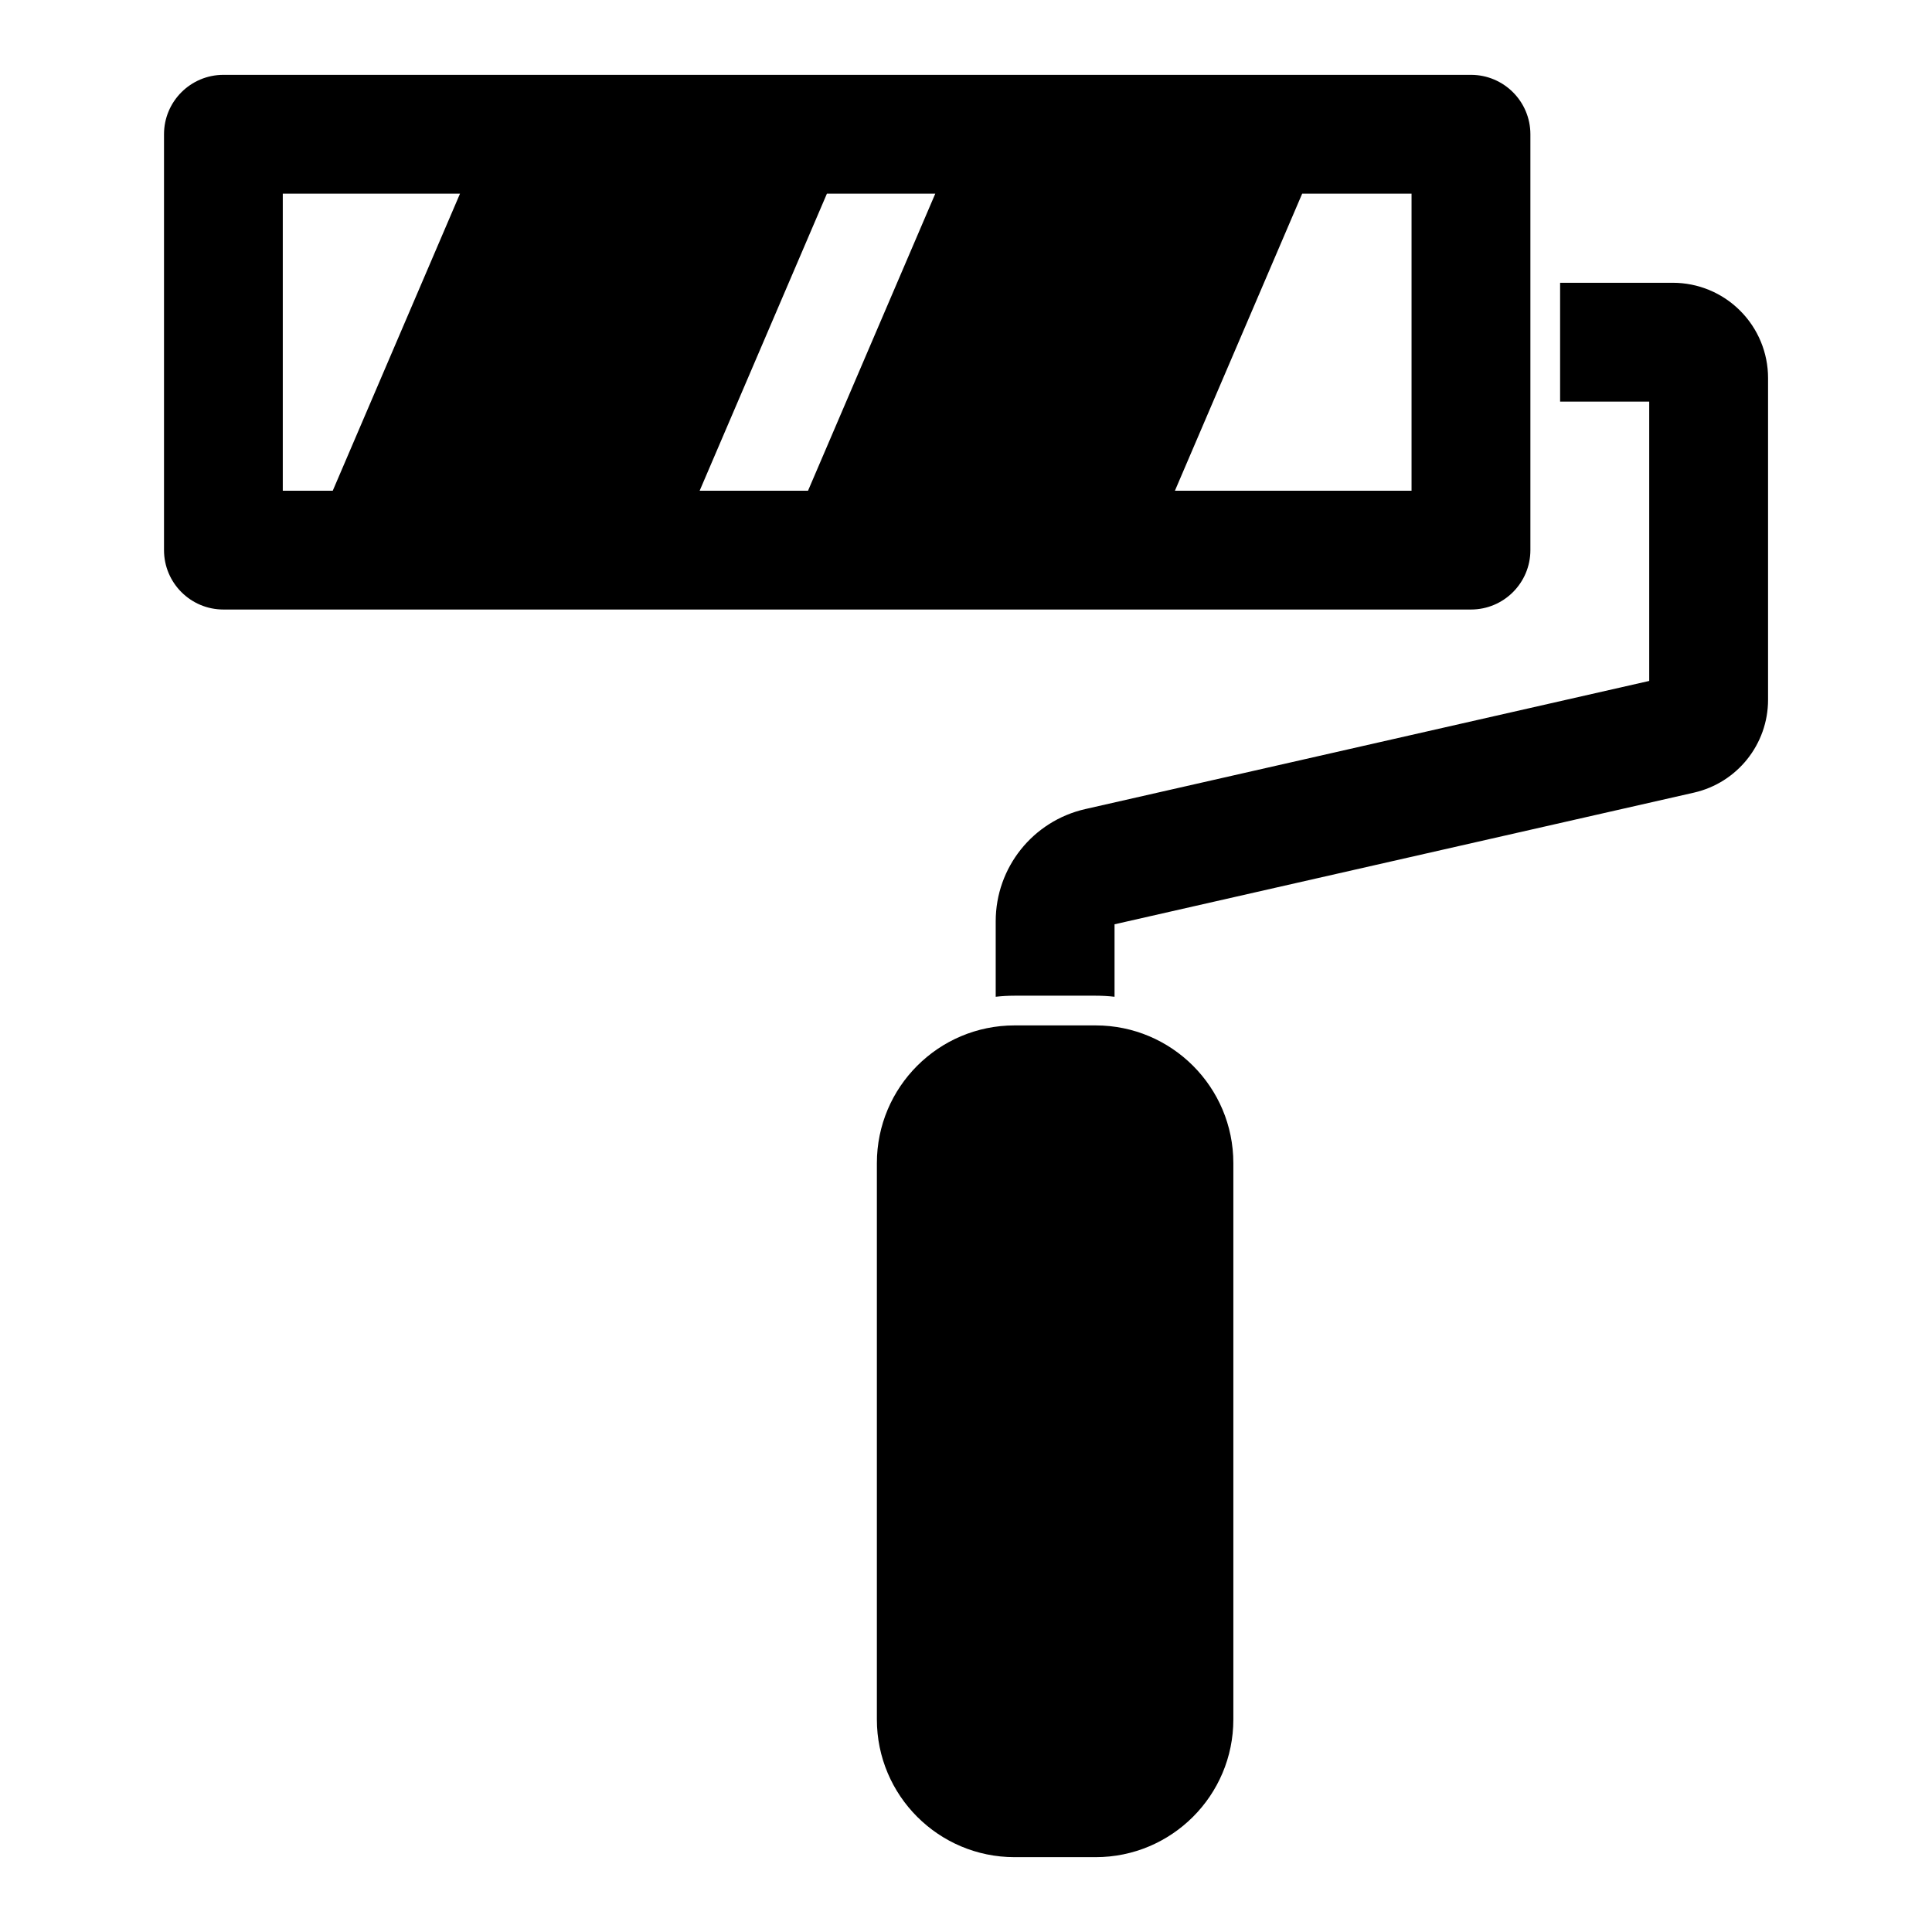
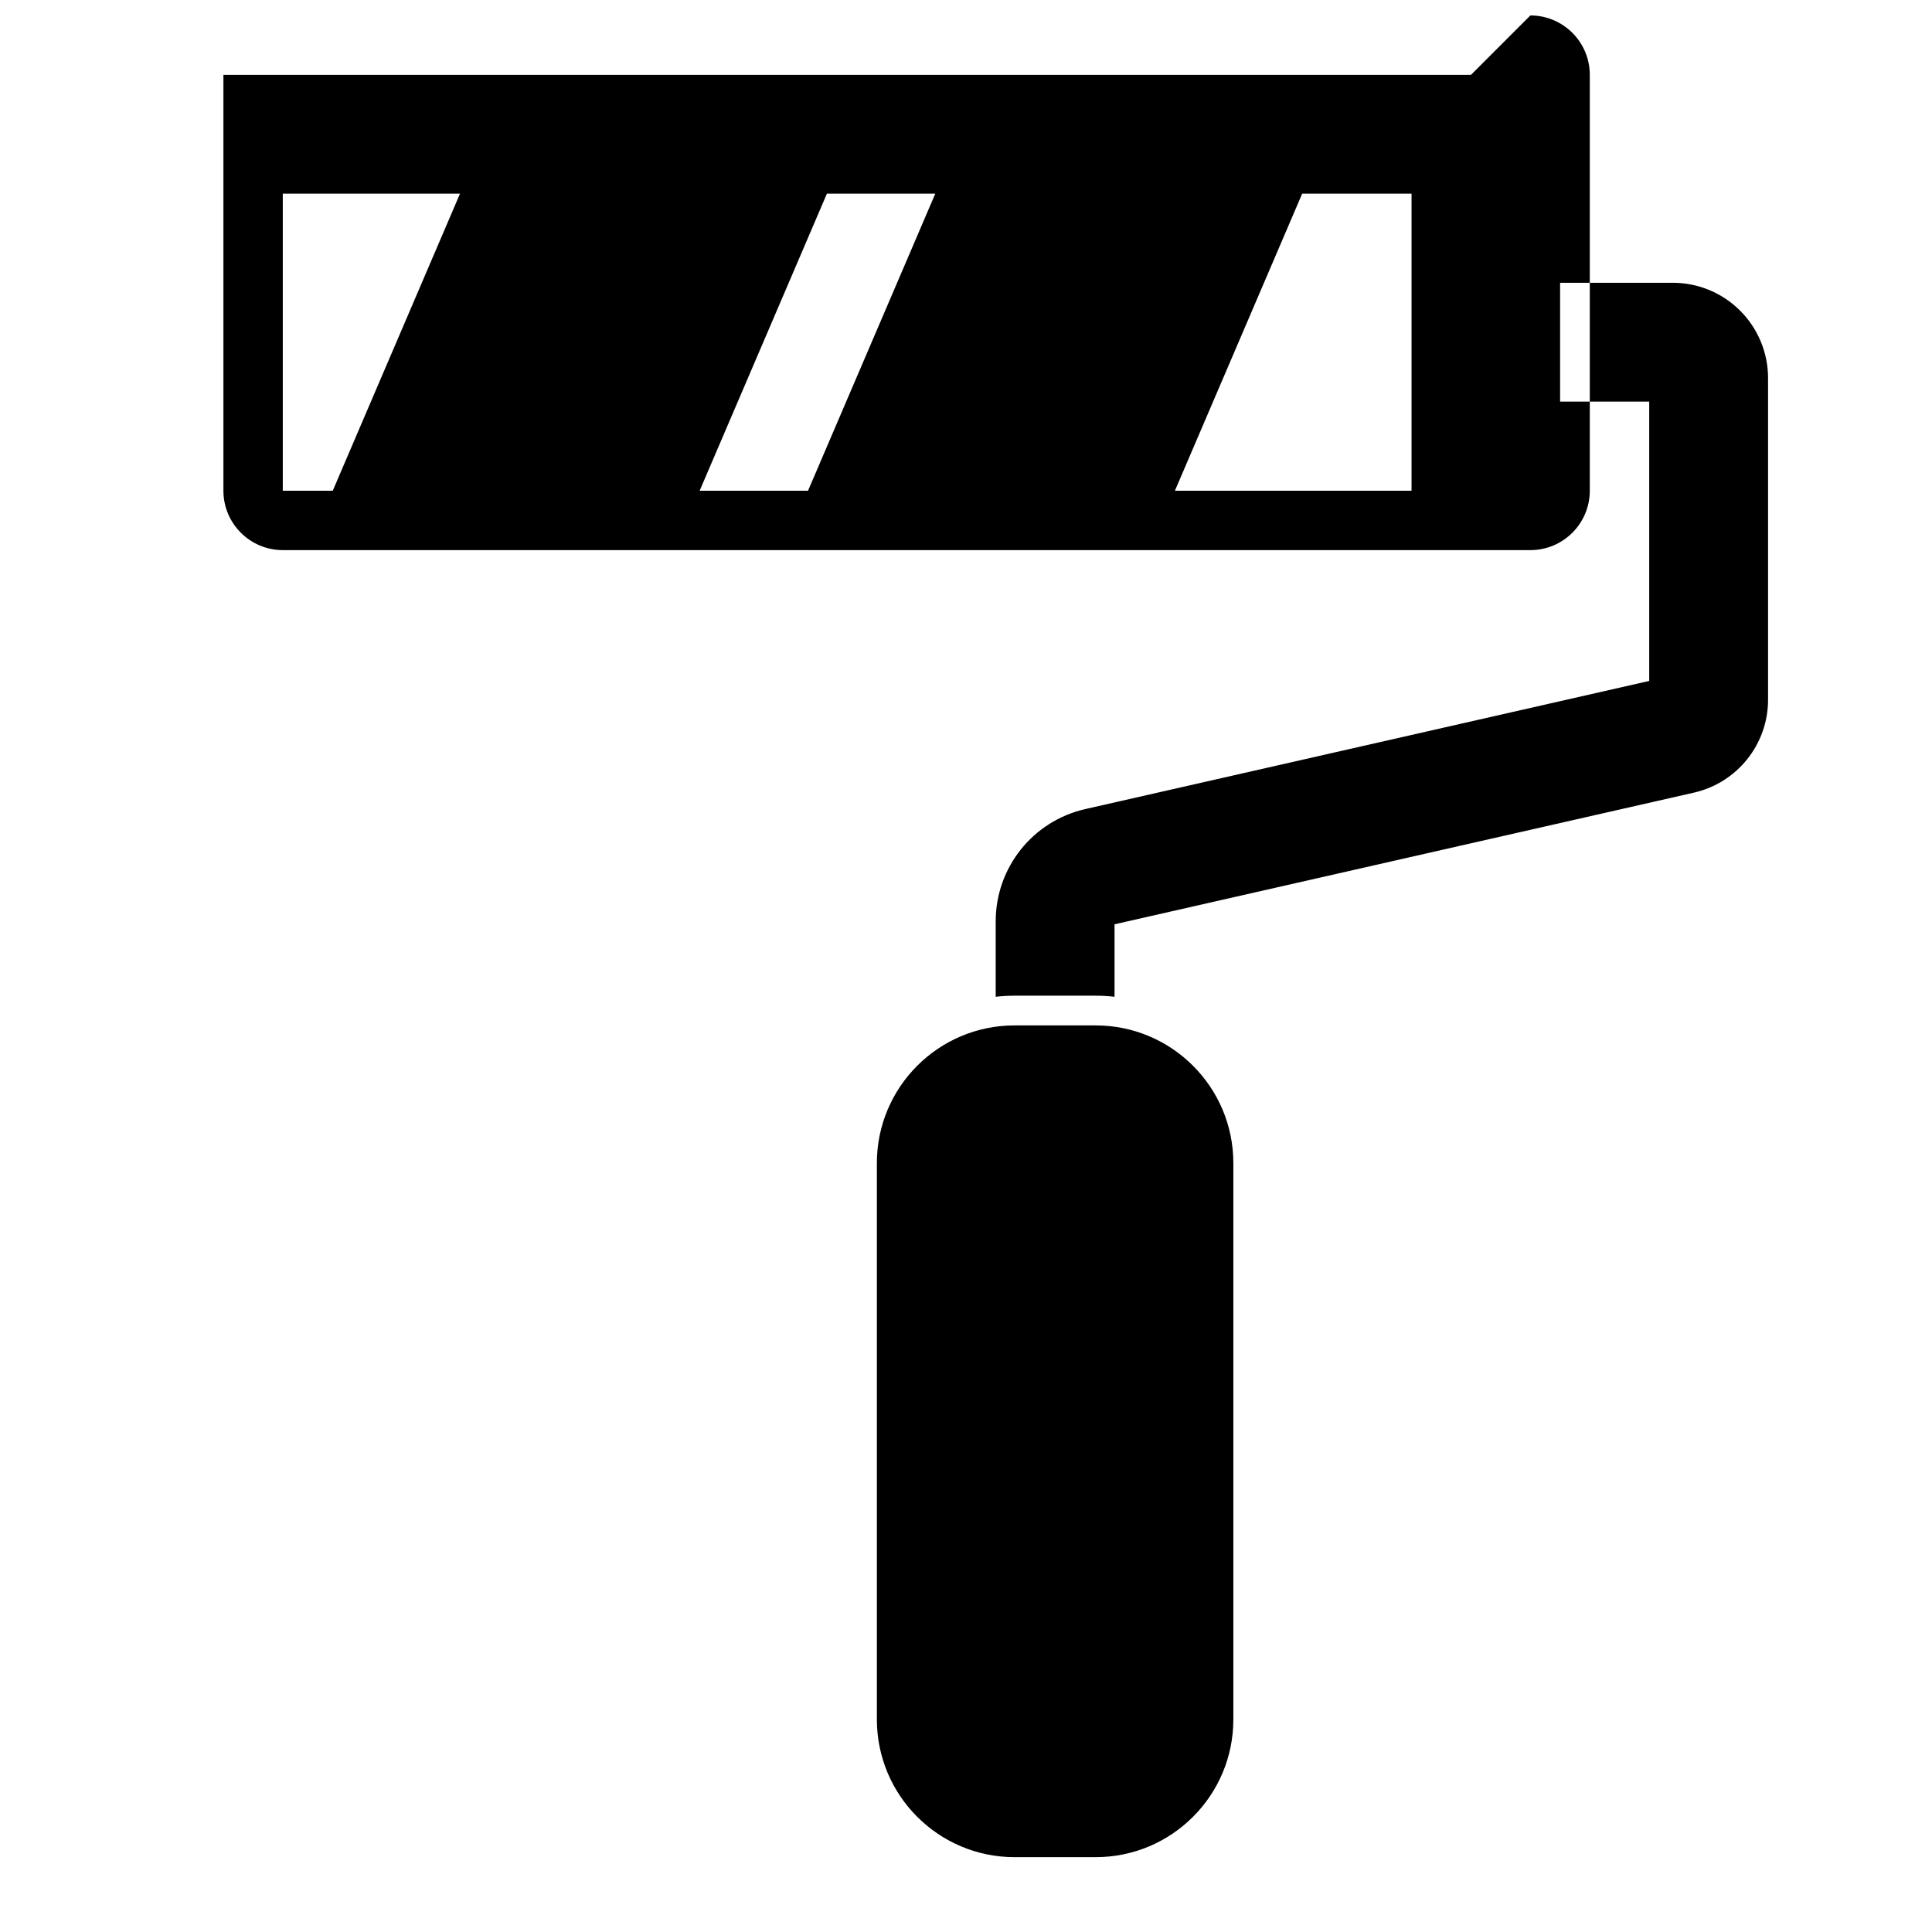
<svg xmlns="http://www.w3.org/2000/svg" fill="#000000" width="800px" height="800px" version="1.1" viewBox="144 144 512 512">
-   <path d="m470.85 452.24c0-20.152-16.344-36.496-36.496-36.496h-21.477c-20.152 0-36.496 16.344-36.496 36.496v147.43c0 20.152 16.344 36.496 36.496 36.496h21.477c20.152 0 36.496-16.344 36.496-36.496zm86.594-233.3v31.488h23.617v74.027l-149.46 33.961c-13.887 3.164-23.727 15.492-23.727 29.727v20.012c1.637-0.188 3.305-0.285 5.008-0.285h21.477c1.699 0 3.371 0.094 5.008 0.285v-19.207l153.54-34.891c11.492-2.613 19.648-12.832 19.648-24.609v-85.27c0-6.691-2.66-13.113-7.398-17.84-4.723-4.738-11.148-7.398-17.84-7.398zm-23.617-55.105h-330.62c-8.691 0-15.742 7.055-15.742 15.742v110.21c0 8.691 7.055 15.742 15.742 15.742h330.62c8.691 0 15.742-7.055 15.742-15.742v-110.21c0-8.691-7.055-15.742-15.742-15.742zm-267.92 31.488-33.723 78.719h-13.242v-78.719zm97.234 0-33.723 78.719h28.719l33.723-78.719zm125.95 0h28.984v78.719h-62.707z" fill-rule="evenodd" />
+   <path d="m470.85 452.24c0-20.152-16.344-36.496-36.496-36.496h-21.477c-20.152 0-36.496 16.344-36.496 36.496v147.43c0 20.152 16.344 36.496 36.496 36.496h21.477c20.152 0 36.496-16.344 36.496-36.496zm86.594-233.3v31.488h23.617v74.027l-149.46 33.961c-13.887 3.164-23.727 15.492-23.727 29.727v20.012c1.637-0.188 3.305-0.285 5.008-0.285h21.477c1.699 0 3.371 0.094 5.008 0.285v-19.207l153.54-34.891c11.492-2.613 19.648-12.832 19.648-24.609v-85.27c0-6.691-2.66-13.113-7.398-17.84-4.723-4.738-11.148-7.398-17.84-7.398zm-23.617-55.105h-330.62v110.21c0 8.691 7.055 15.742 15.742 15.742h330.62c8.691 0 15.742-7.055 15.742-15.742v-110.21c0-8.691-7.055-15.742-15.742-15.742zm-267.92 31.488-33.723 78.719h-13.242v-78.719zm97.234 0-33.723 78.719h28.719l33.723-78.719zm125.95 0h28.984v78.719h-62.707z" fill-rule="evenodd" />
</svg>